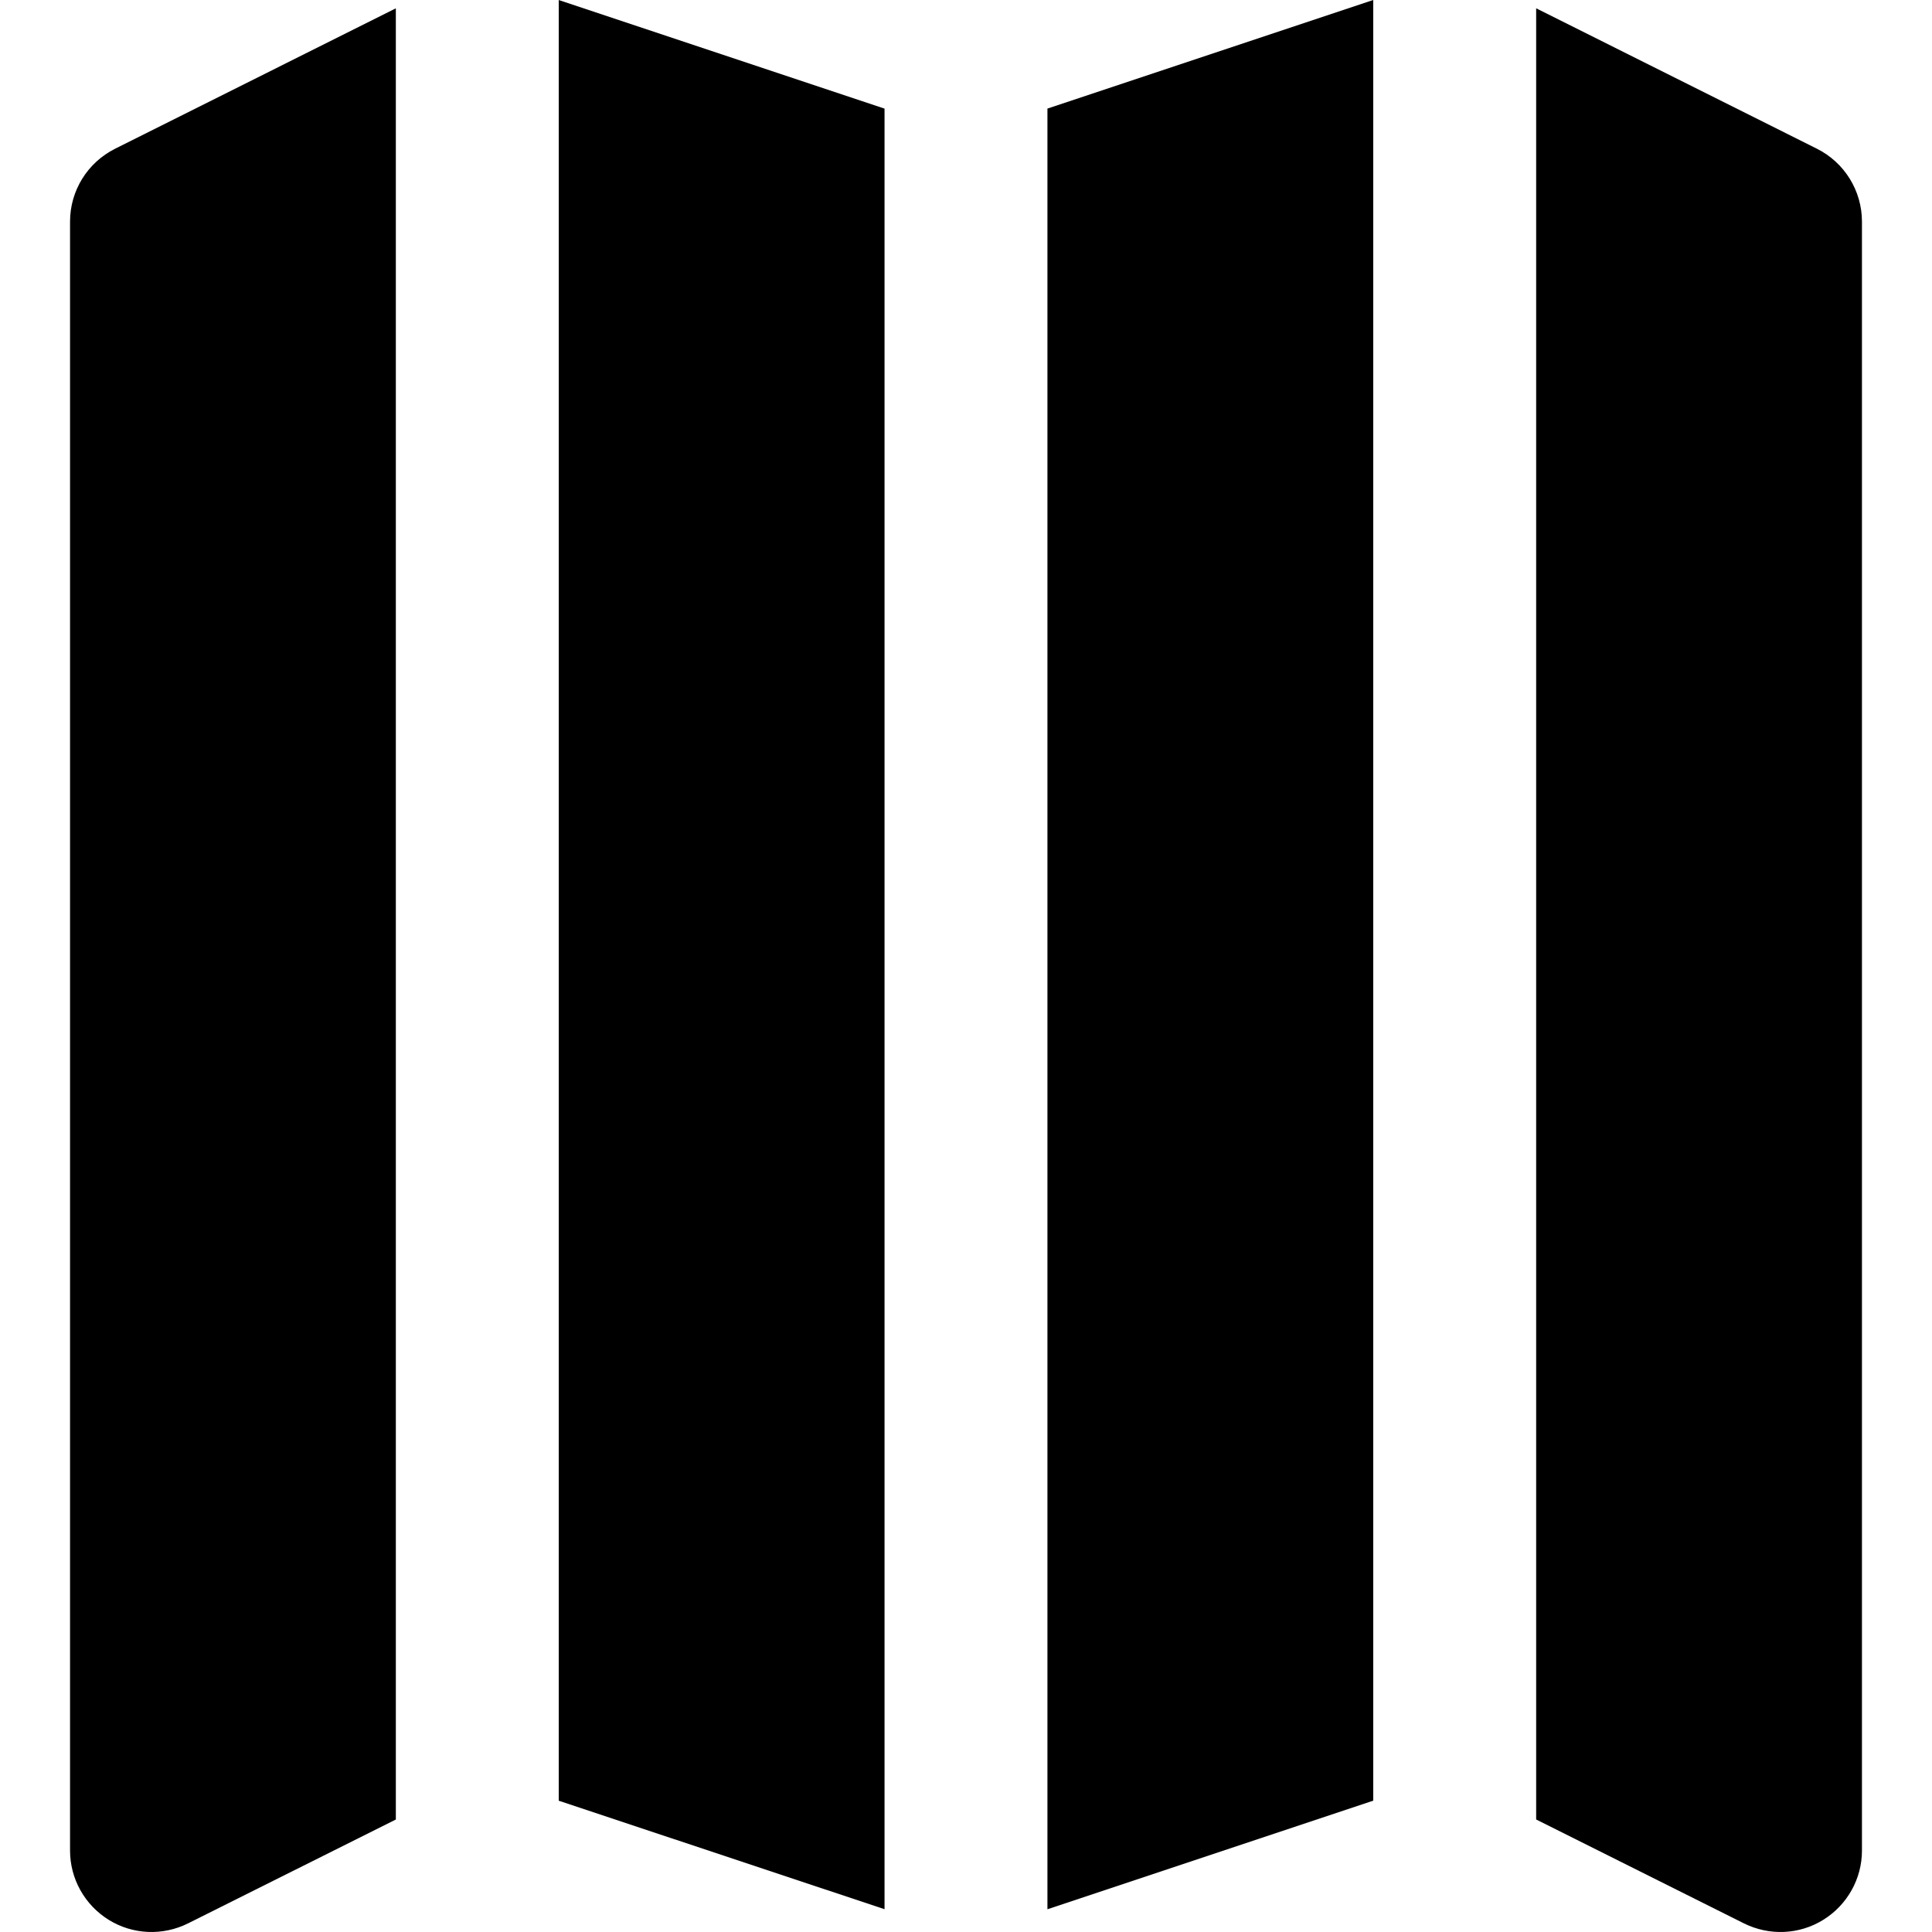
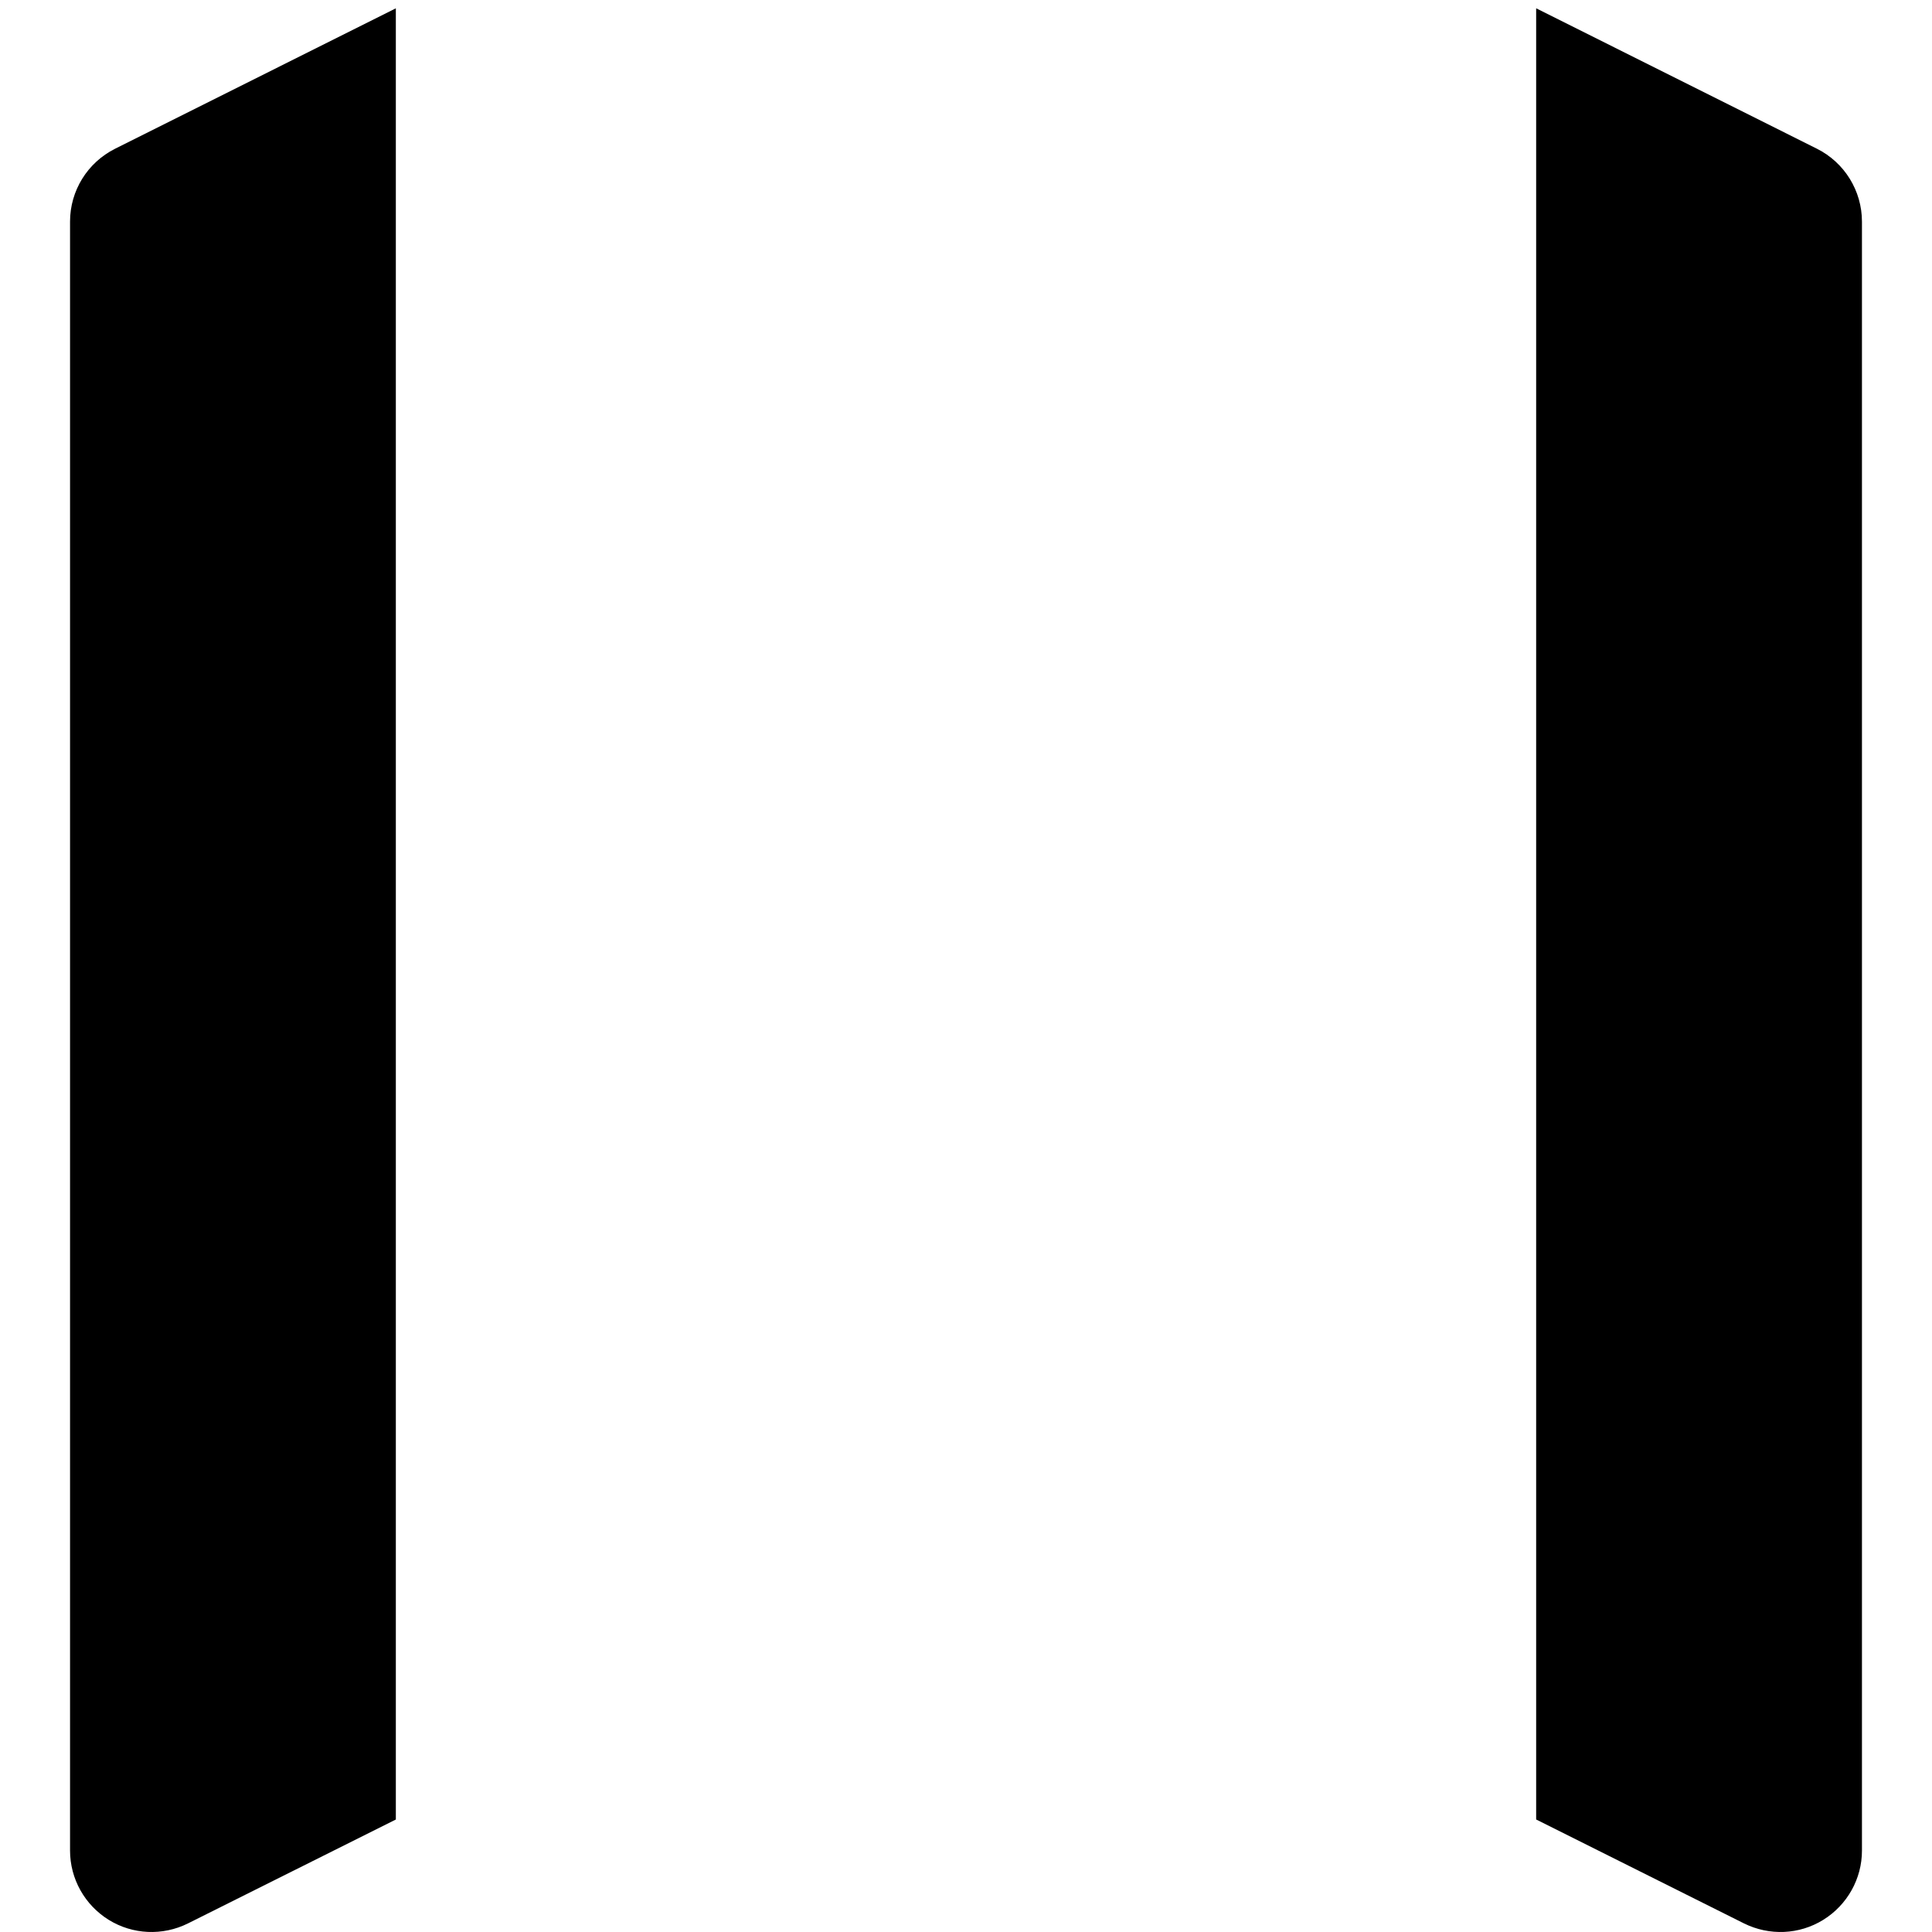
<svg xmlns="http://www.w3.org/2000/svg" fill="#000000" height="800px" width="800px" version="1.1" id="Layer_1" viewBox="0 0 506.032 506.032" xml:space="preserve">
  <g>
    <g>
      <g>
-         <polygon points="274.346,500.075 359.679,471.637 359.679,0 274.346,28.437    " />
-         <polygon points="146.346,471.646 231.679,500.062 231.679,28.446 146.346,0.009    " />
        <path d="M475.888,38.953L402.352,2.174v474.389l54.443,27.221c6.635,3.285,14.464,2.965,20.757-0.939     c6.293-3.904,10.133-10.752,10.133-18.133V58.046C487.686,49.961,483.12,42.579,475.888,38.953z" />
        <path d="M18.346,58.031v426.667c0,7.403,3.84,14.251,10.133,18.155c6.272,3.883,14.123,4.224,20.736,0.939l54.464-27.221V2.18     L30.143,38.959C22.911,42.586,18.346,49.946,18.346,58.031z" />
      </g>
    </g>
  </g>
</svg>